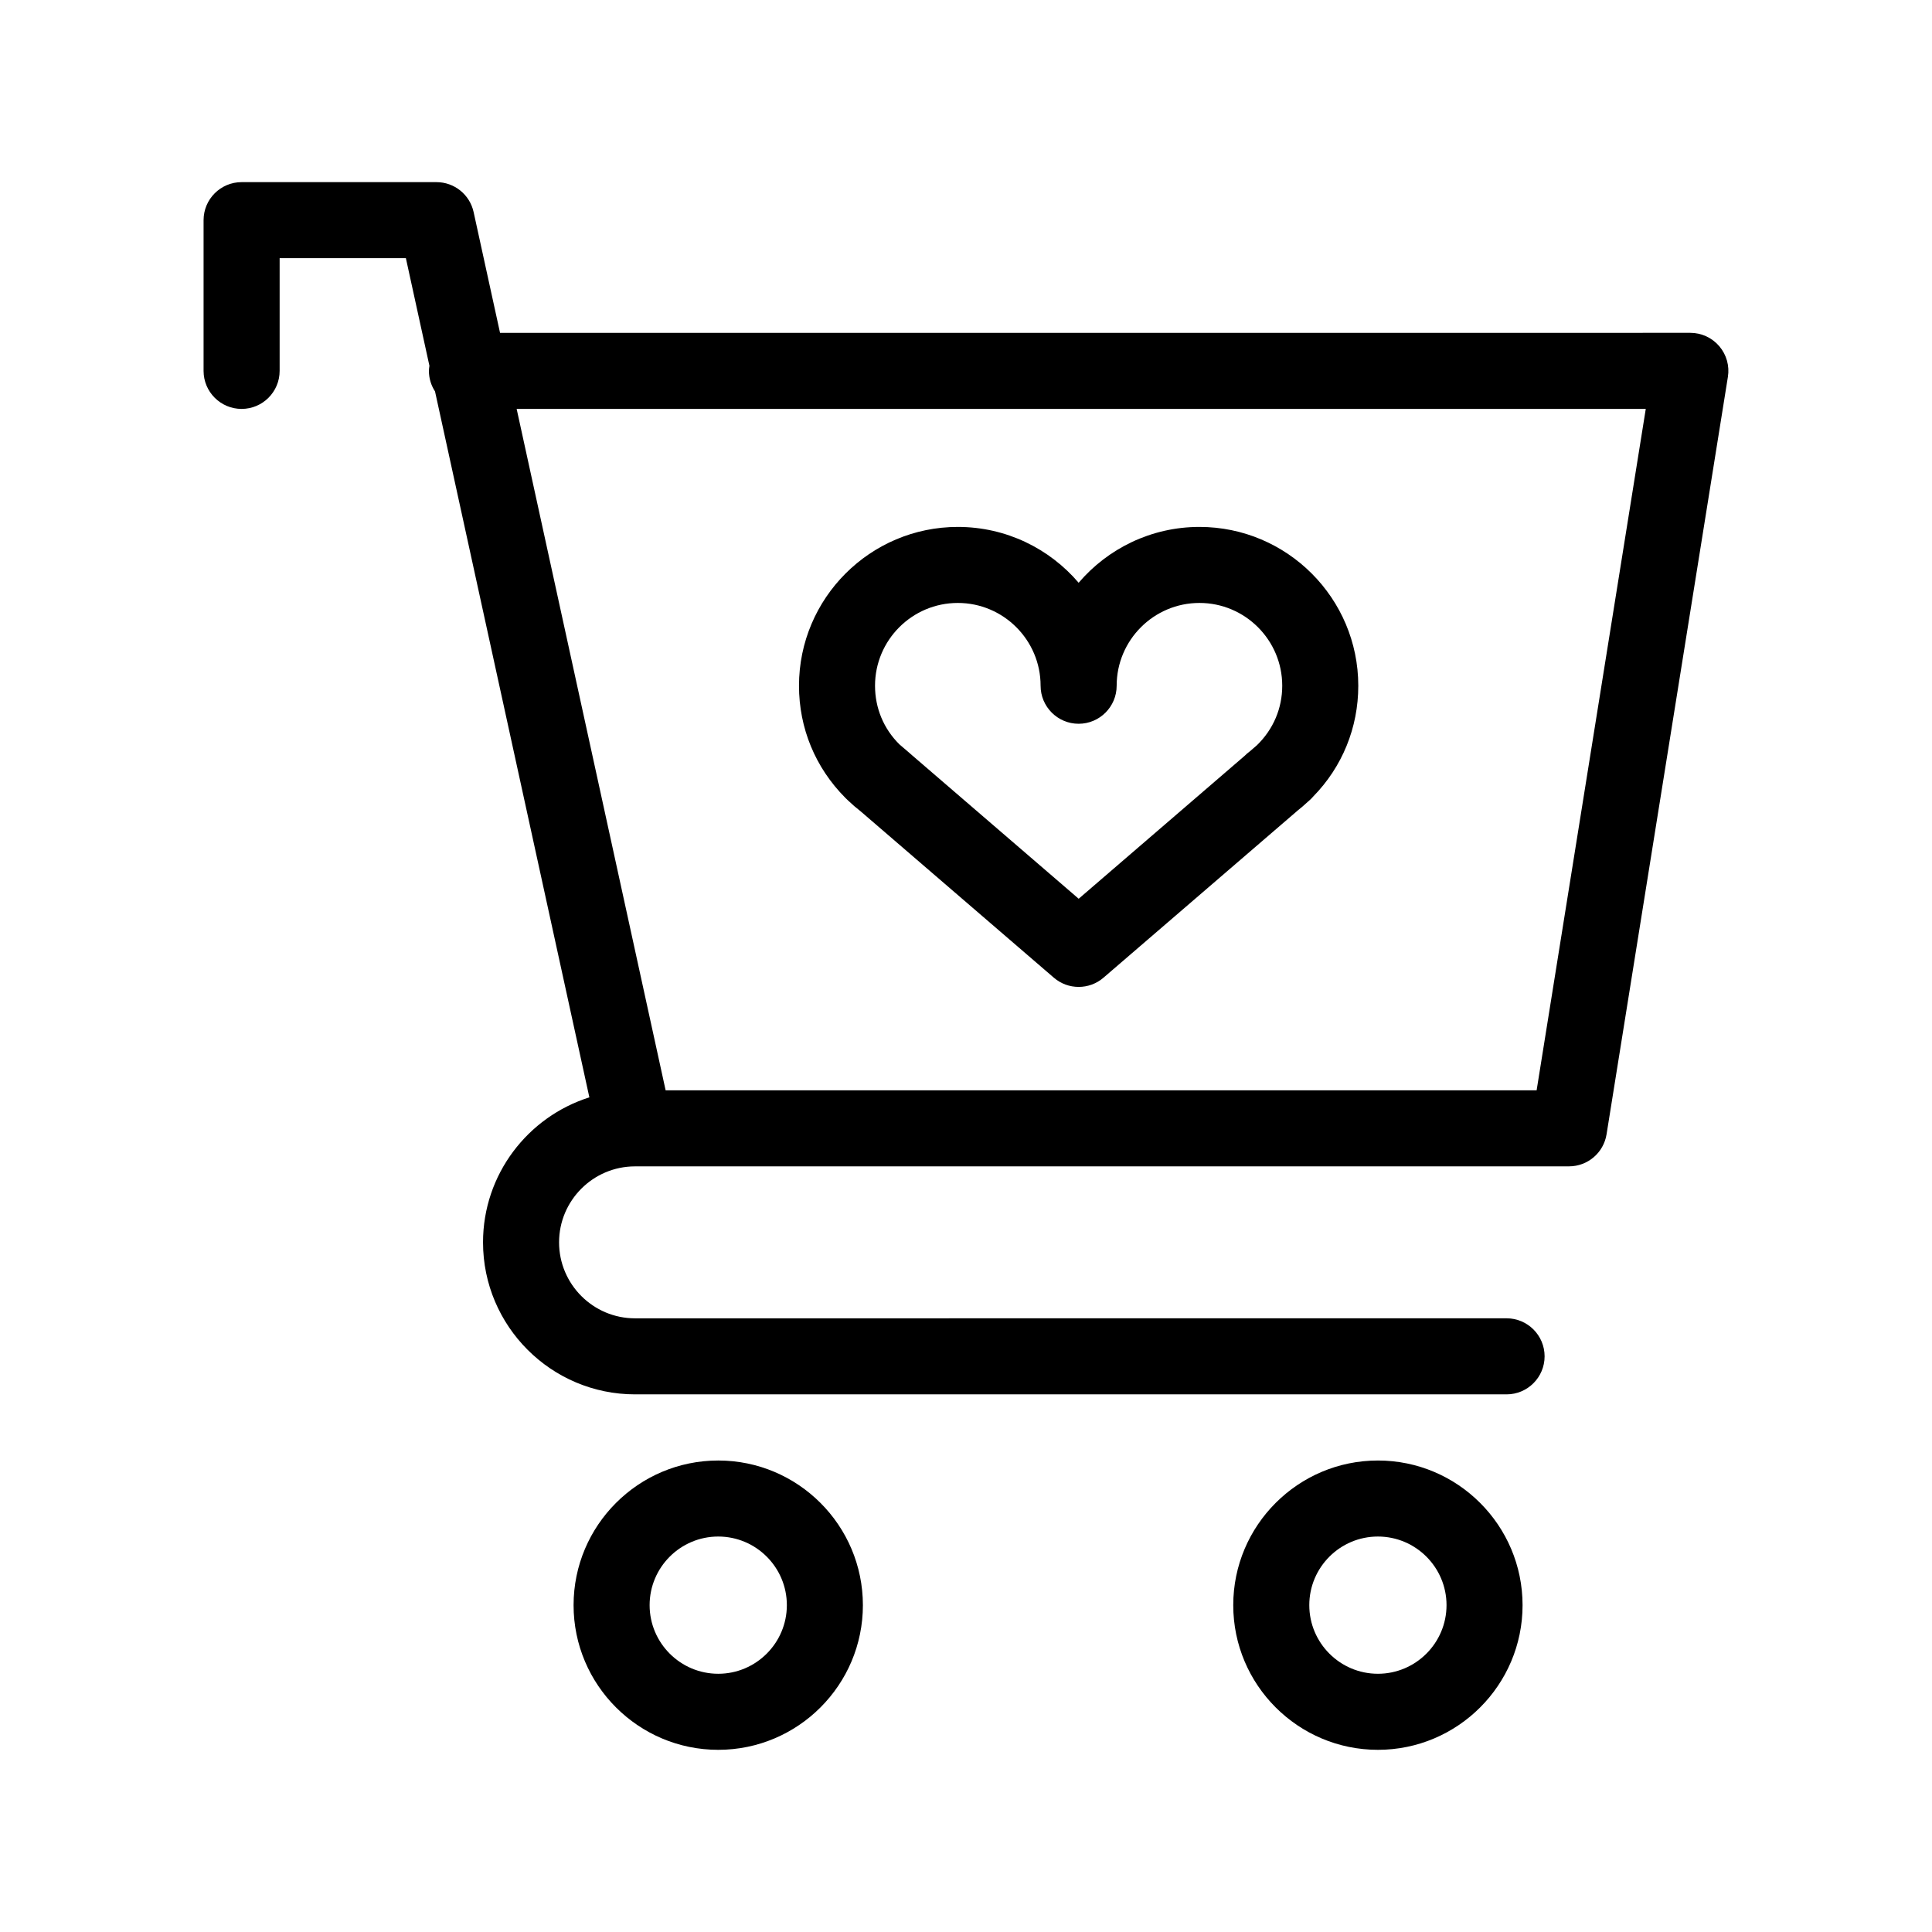
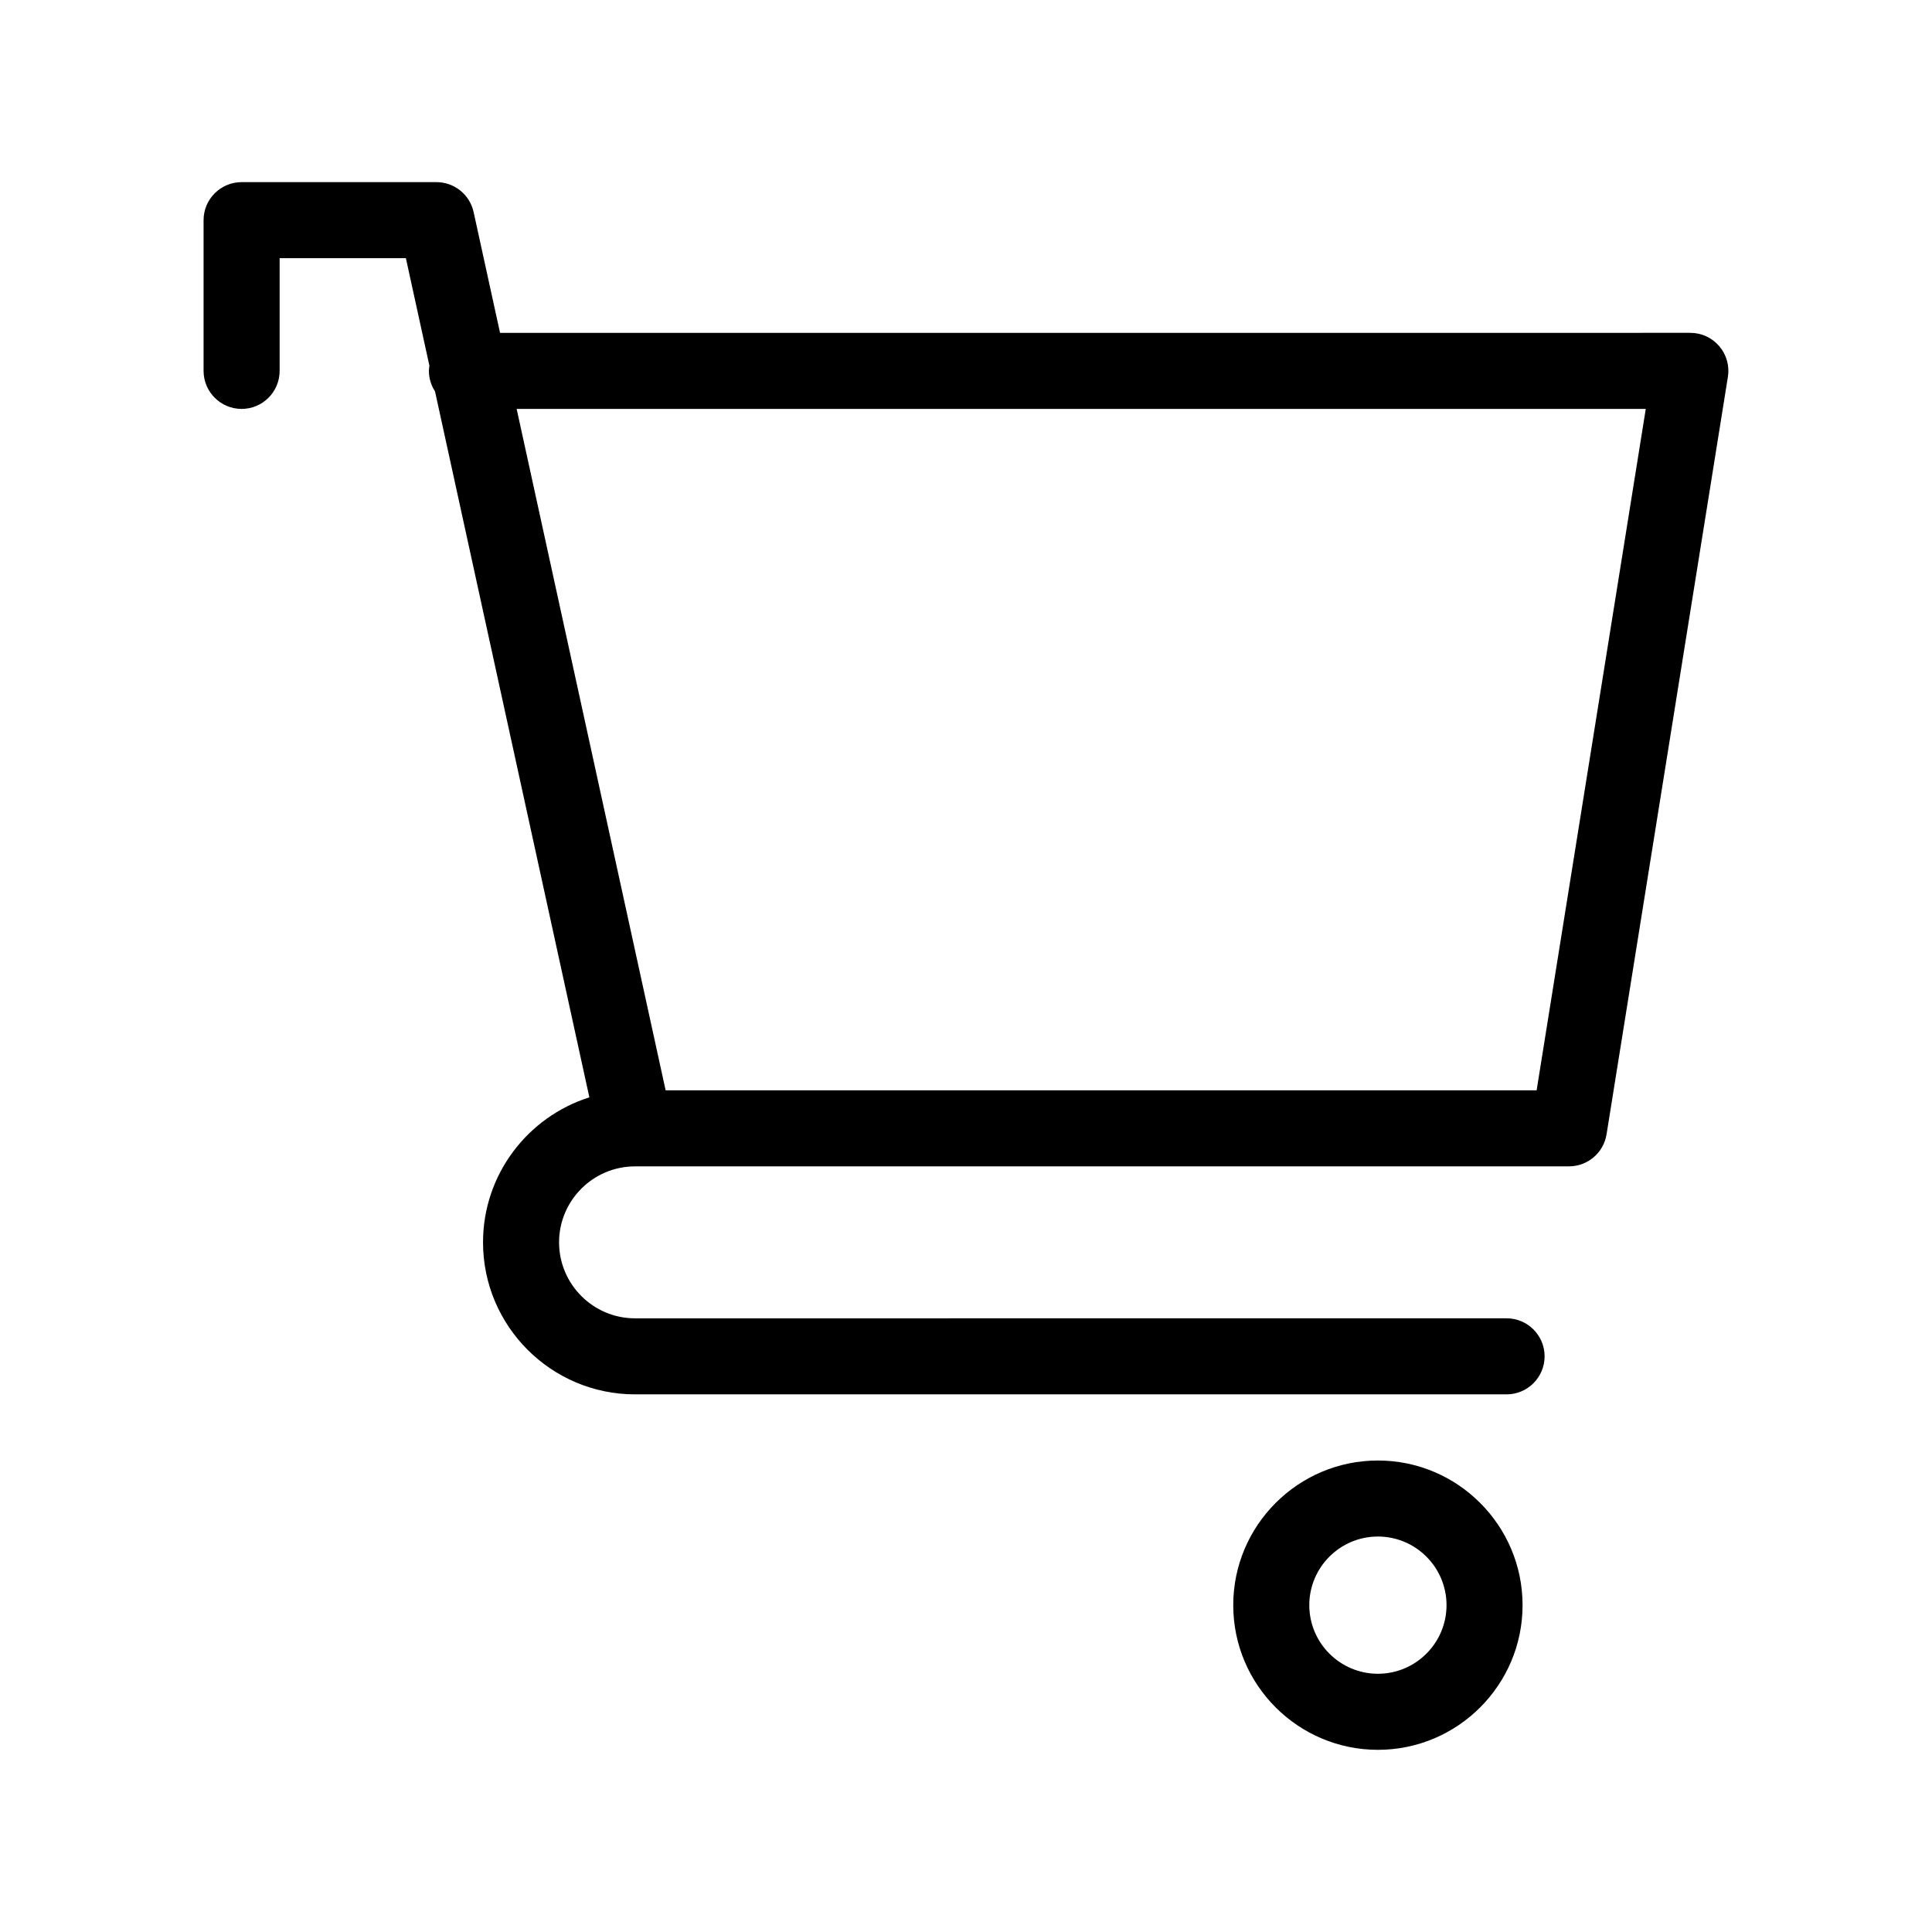
<svg xmlns="http://www.w3.org/2000/svg" fill="#000000" width="800px" height="800px" version="1.1" viewBox="144 144 512 512">
  <g>
    <path d="m599.63 235.75c-1.914-2.246-4.715-3.543-7.664-3.543l-315.45 0.004-7.004-32.016c-1.012-4.625-5.109-7.926-9.844-7.926h-51.641c-5.562 0-10.078 4.516-10.078 10.078v39.941c0 5.562 4.516 10.078 10.078 10.078s10.078-4.516 10.078-10.078v-29.867h33.457l6.238 28.52c-0.059 0.441-0.137 0.883-0.137 1.344 0 2.012 0.605 3.875 1.621 5.445l40.902 187.08c-16.312 5.152-28.18 20.43-28.18 38.422 0 22.215 18.07 40.289 40.289 40.289h230.96c5.562 0 10.078-4.516 10.078-10.078s-4.516-10.078-10.078-10.078l-230.96 0.008c-11.105 0-20.137-9.035-20.137-20.137 0-11.082 9.004-20.102 20.078-20.133 0.016 0 0.031 0.004 0.047 0.004 0.031 0 0.059-0.012 0.09-0.012h247.43c4.949 0 9.164-3.598 9.949-8.484l32.156-200.74c0.469-2.898-0.363-5.871-2.281-8.121zm-48.41 197.2h-230.82l-39.484-180.59h299.23z" />
    <path d="m509.16 531.05c-21.141 0-38.336 17.195-38.336 38.336s17.195 38.336 38.336 38.336 38.336-17.195 38.336-38.336c-0.004-21.141-17.199-38.336-38.336-38.336zm0 56.516c-10.027 0-18.184-8.156-18.184-18.184 0-10.027 8.156-18.184 18.184-18.184s18.184 8.156 18.184 18.184c-0.004 10.027-8.16 18.184-18.184 18.184z" />
-     <path d="m334.34 531.05c-21.141 0-38.336 17.195-38.336 38.336s17.195 38.336 38.336 38.336 38.336-17.195 38.336-38.336c-0.004-21.141-17.199-38.336-38.336-38.336zm0 56.516c-10.027 0-18.184-8.156-18.184-18.184 0-10.027 8.156-18.184 18.184-18.184s18.184 8.156 18.184 18.184c-0.004 10.027-8.16 18.184-18.184 18.184z" />
-     <path d="m368.72 356.11c1.09 1.047 2.223 2.023 3.379 2.918l51.184 44.074c1.891 1.629 4.231 2.438 6.574 2.438s4.684-0.812 6.574-2.438l51.5-44.336c0.875-0.691 1.75-1.441 2.625-2.262l0.312-0.266c0.414-0.352 0.785-0.734 1.129-1.133 7.719-7.875 11.961-18.27 11.961-29.371 0-23.211-18.883-42.094-42.09-42.094-12.809 0-24.289 5.75-32.016 14.797-7.723-9.047-19.211-14.797-32.016-14.797-23.211 0-42.094 18.883-42.094 42.094 0 11.215 4.324 21.703 12.281 29.699 0.215 0.23 0.449 0.461 0.695 0.676zm29.109-52.324c12.098 0 21.941 9.844 21.941 21.941 0 5.562 4.516 10.078 10.078 10.078s10.078-4.516 10.078-10.078c0-12.098 9.844-21.941 21.941-21.941s21.938 9.844 21.938 21.941c0 5.953-2.336 11.508-6.672 15.734l-0.031 0.031-1.93 1.664c-0.047 0.031-0.09 0.066-0.133 0.102-0.418 0.312-0.816 0.656-1.18 1.031l-43.996 37.887-44.199-38.062c-0.223-0.211-0.449-0.418-0.691-0.609l-2.613-2.238c-4.176-4.117-6.469-9.629-6.469-15.531-0.004-12.109 9.836-21.949 21.938-21.949z" />
  </g>
</svg>